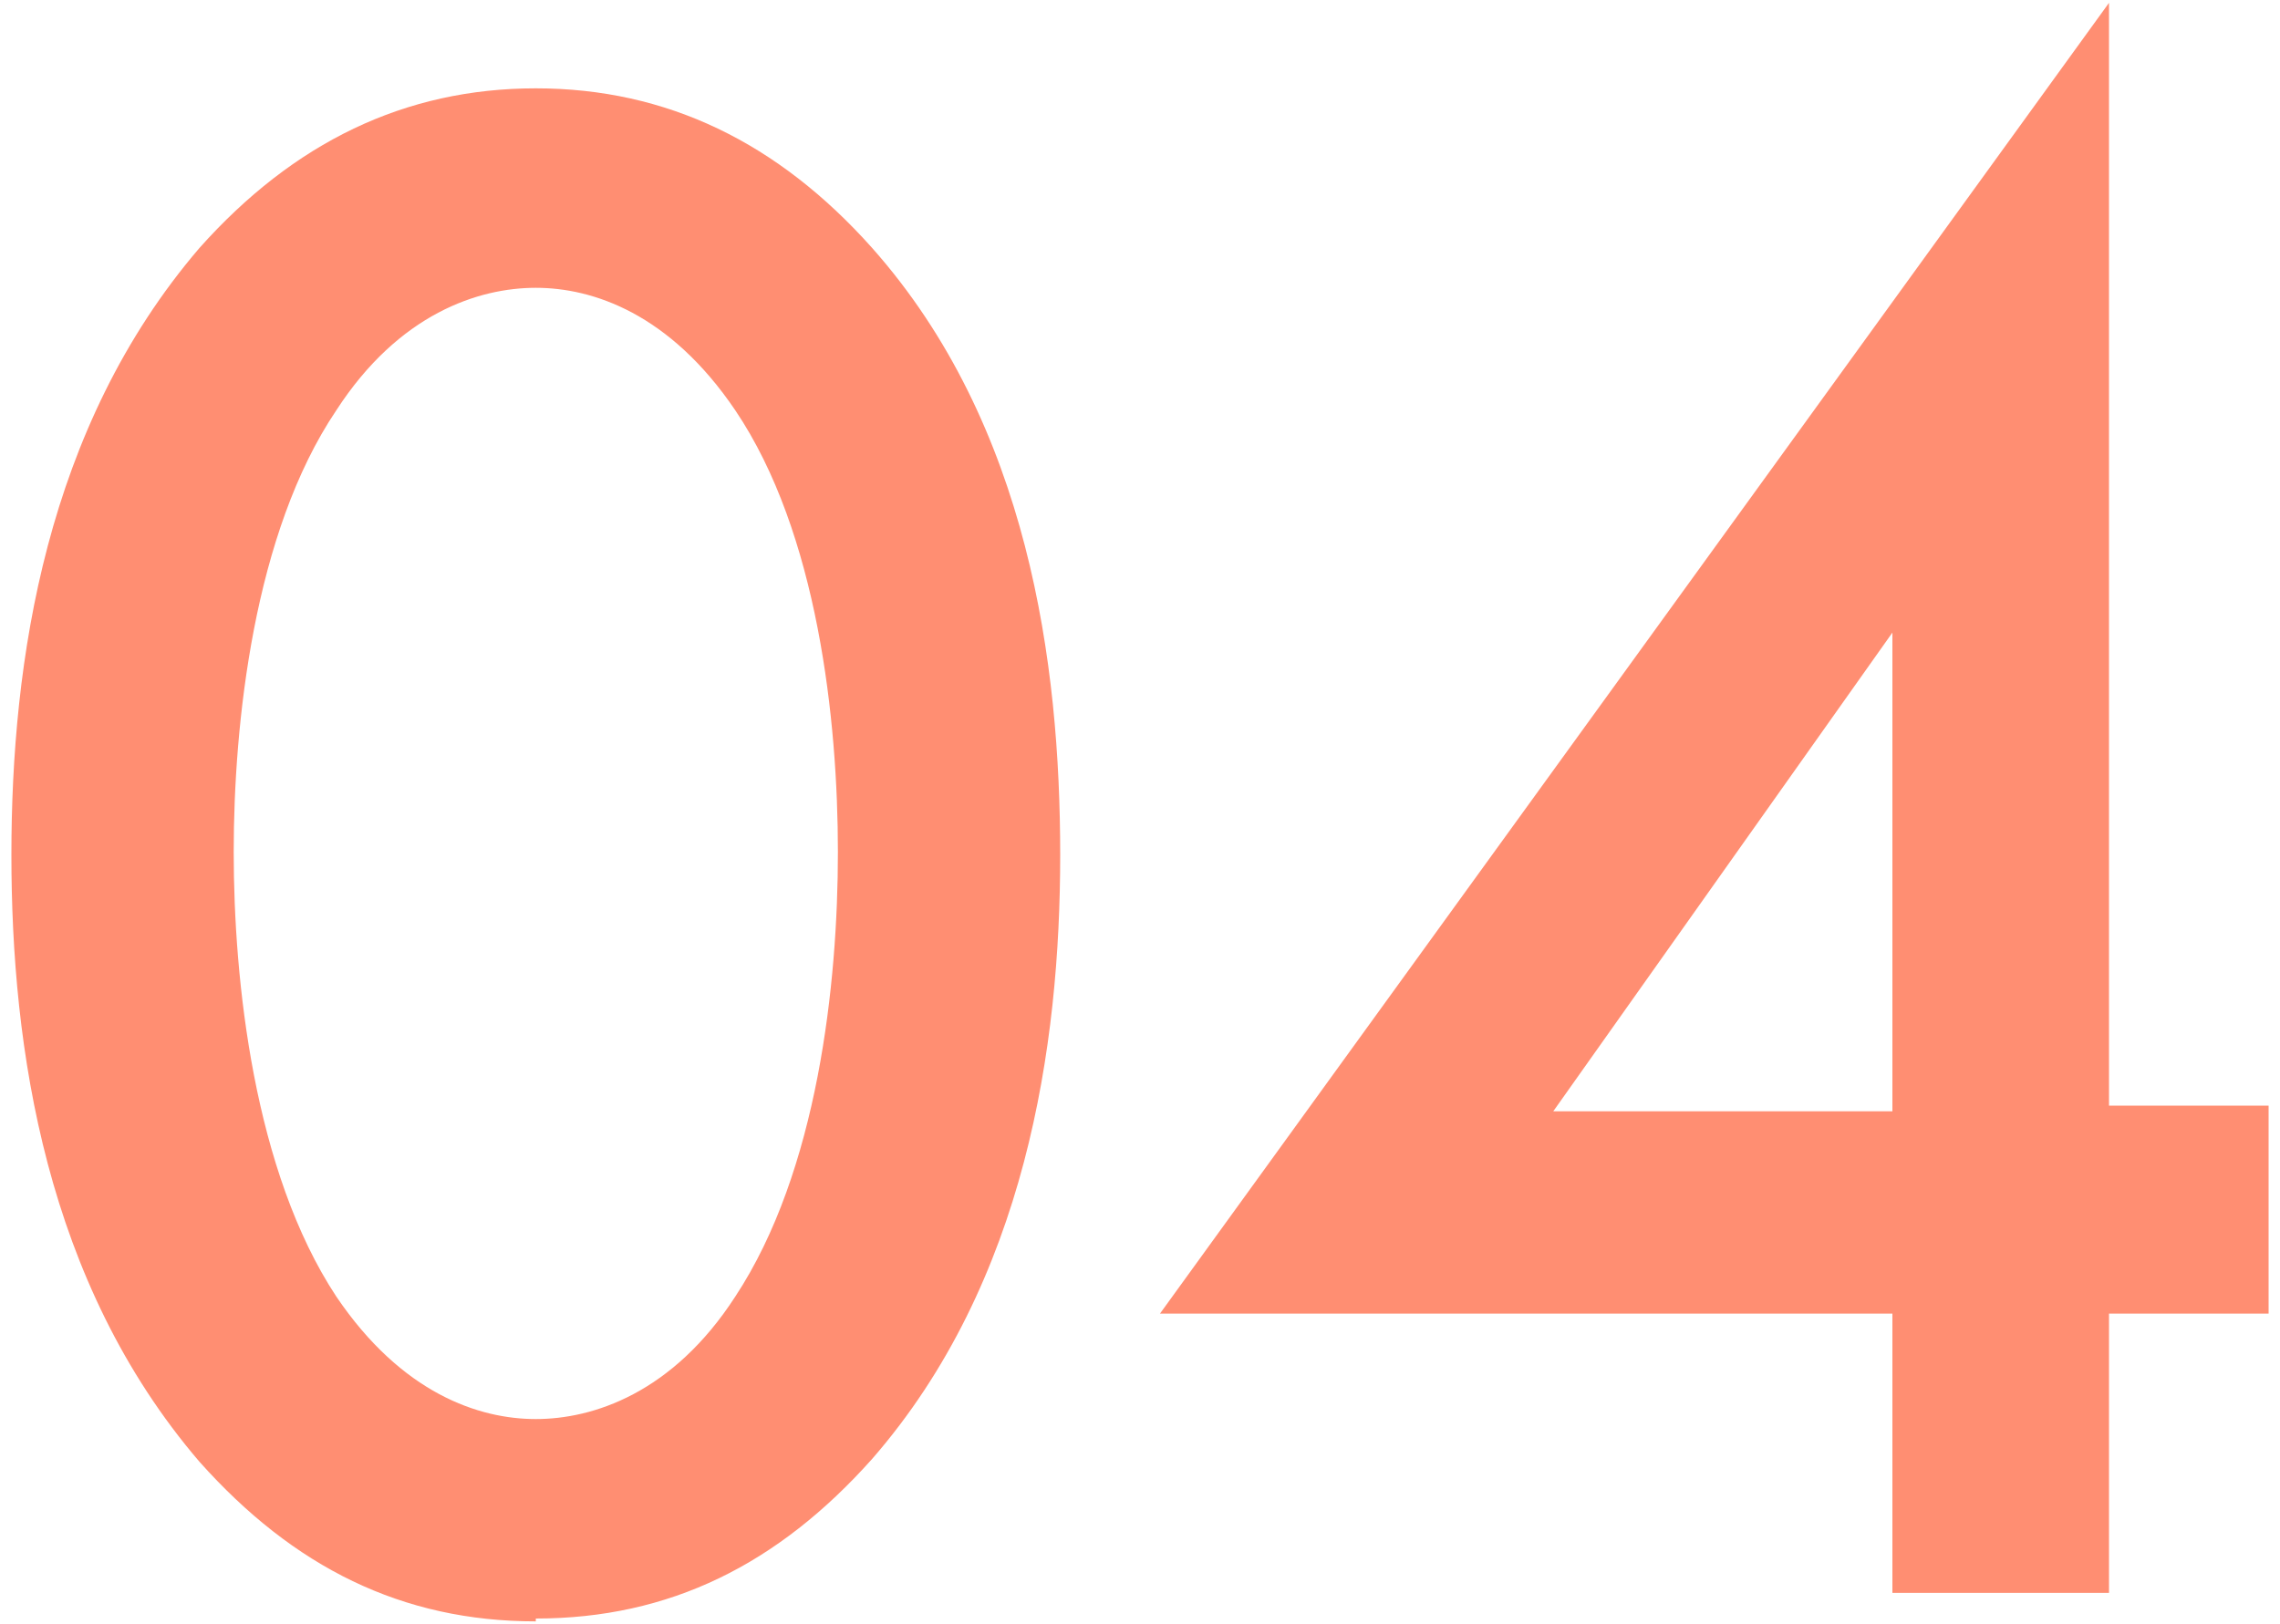
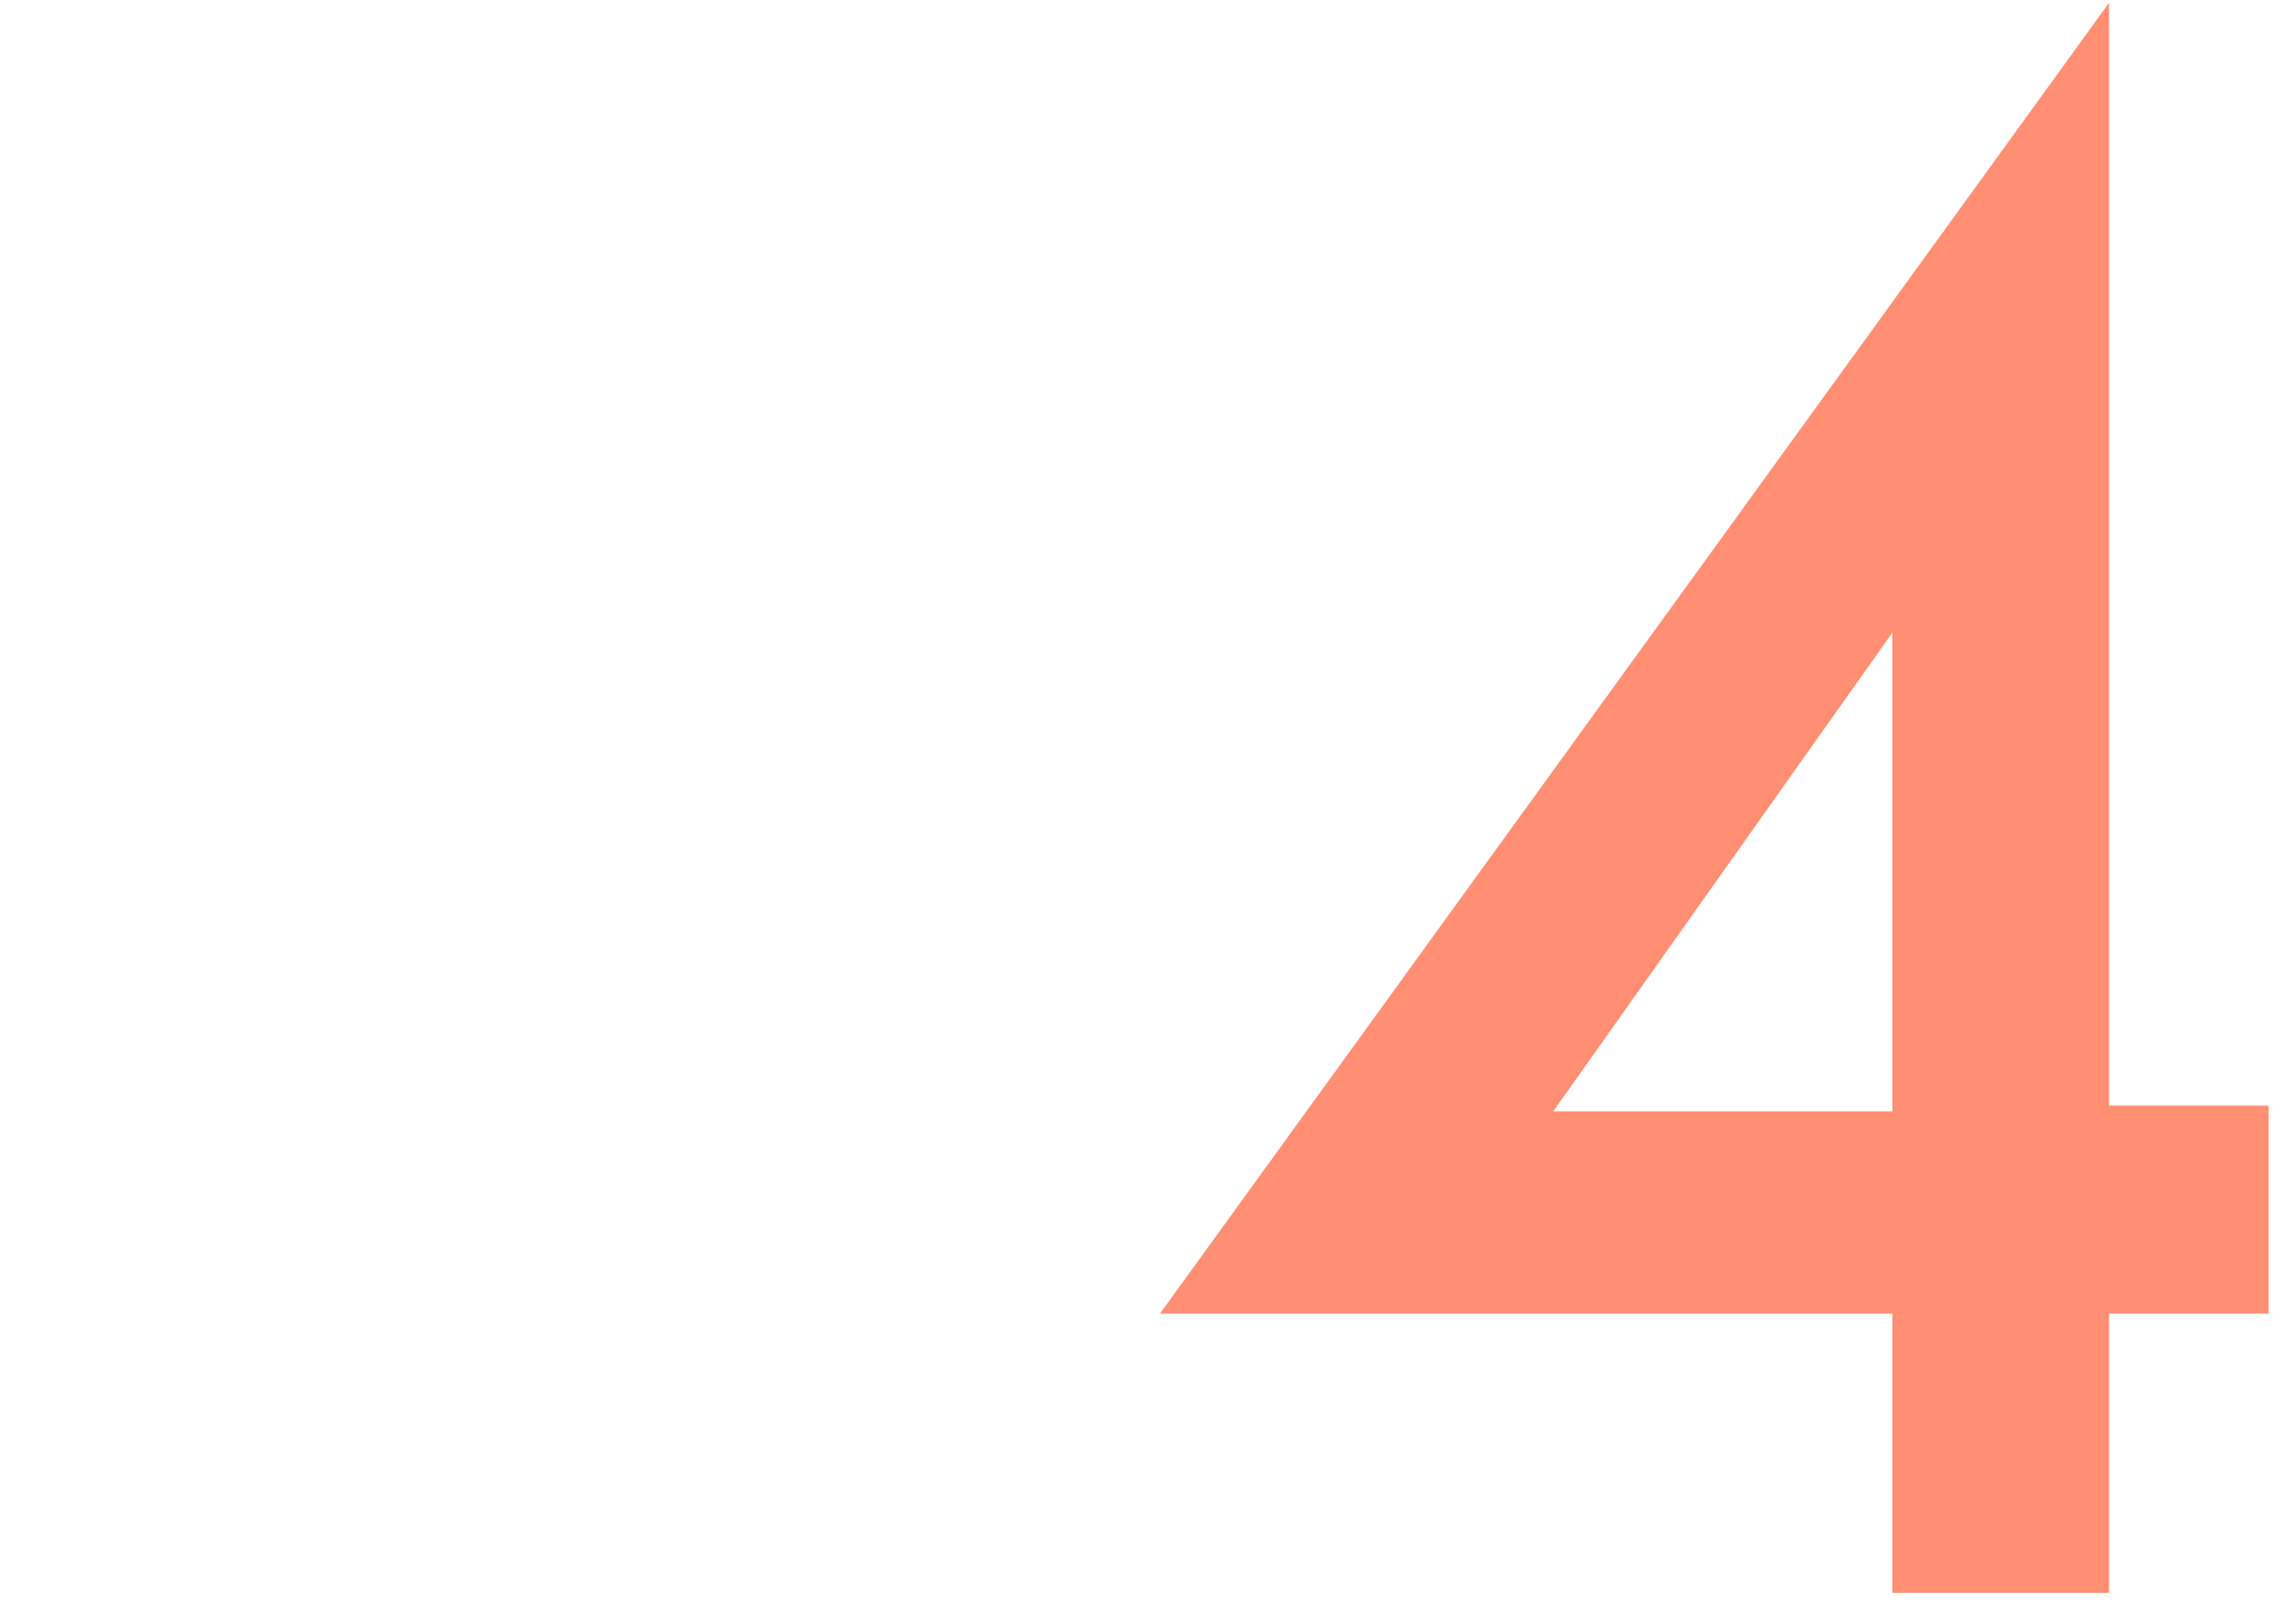
<svg xmlns="http://www.w3.org/2000/svg" version="1.1" viewBox="0 0 80 57">
  <path fill="#ff8e72" d="M74,.1v38.7h5.6v7.3h-5.6v9.8h-7.6v-9.8h-25.7L74,.1ZM54.5,39h11.9v-16.8l-11.9,16.8Z" />
-   <path fill="#ff8e72" d="M18.8,56.9c-4.7,0-8.5-1.9-11.8-5.6C1.6,45,.4,36.8.4,30S1.6,15,7,8.7c3.3-3.7,7.2-5.6,11.8-5.6s8.5,1.9,11.8,5.6c5.5,6.2,6.6,14.6,6.6,21.3s-1.2,15-6.6,21.2c-3.3,3.7-7.1,5.6-11.8,5.6ZM18.8,10.1c-2,0-4.8.9-7,4.3-2.9,4.3-3.6,11-3.6,15.5s.7,11.2,3.6,15.6c2.3,3.4,5,4.3,7,4.3s4.8-.9,7-4.3c2.9-4.4,3.6-11,3.6-15.6s-.7-11.2-3.6-15.5c-2.3-3.4-5-4.3-7-4.3Z" />
</svg>